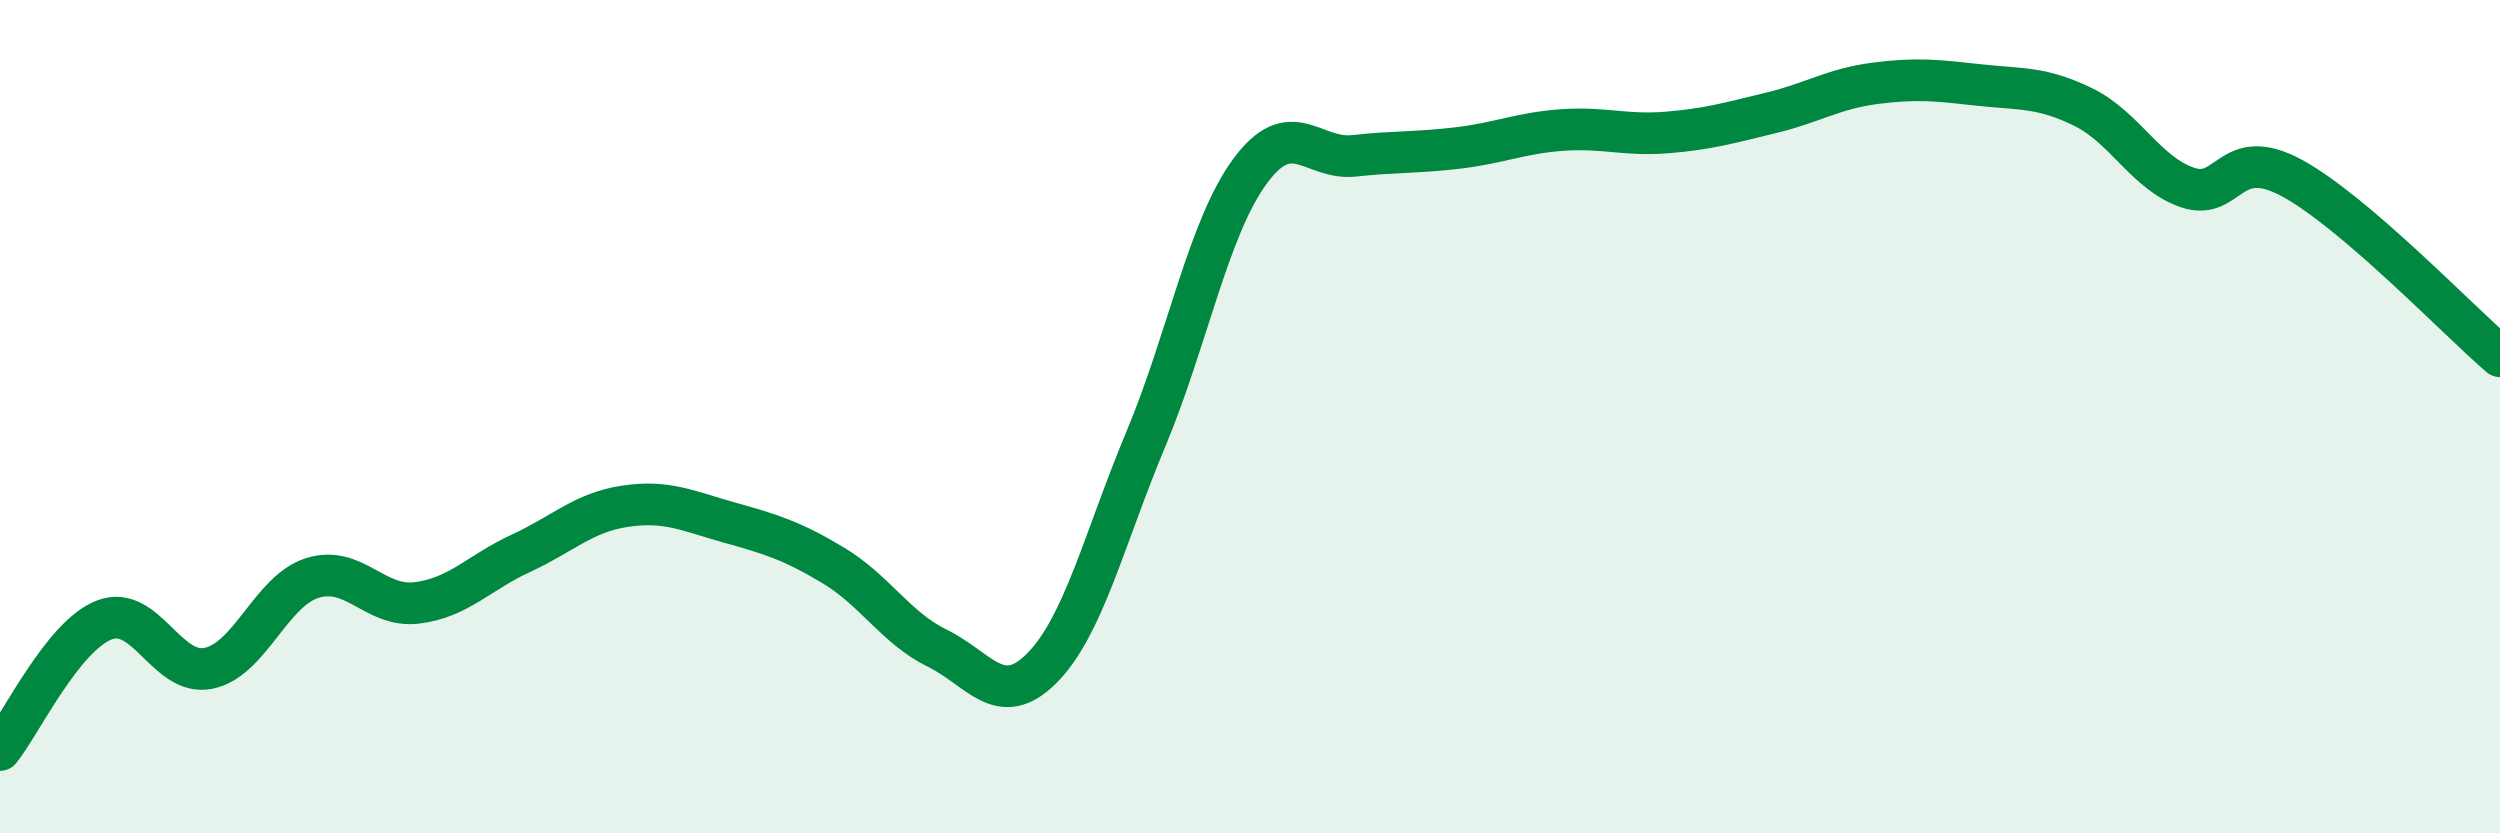
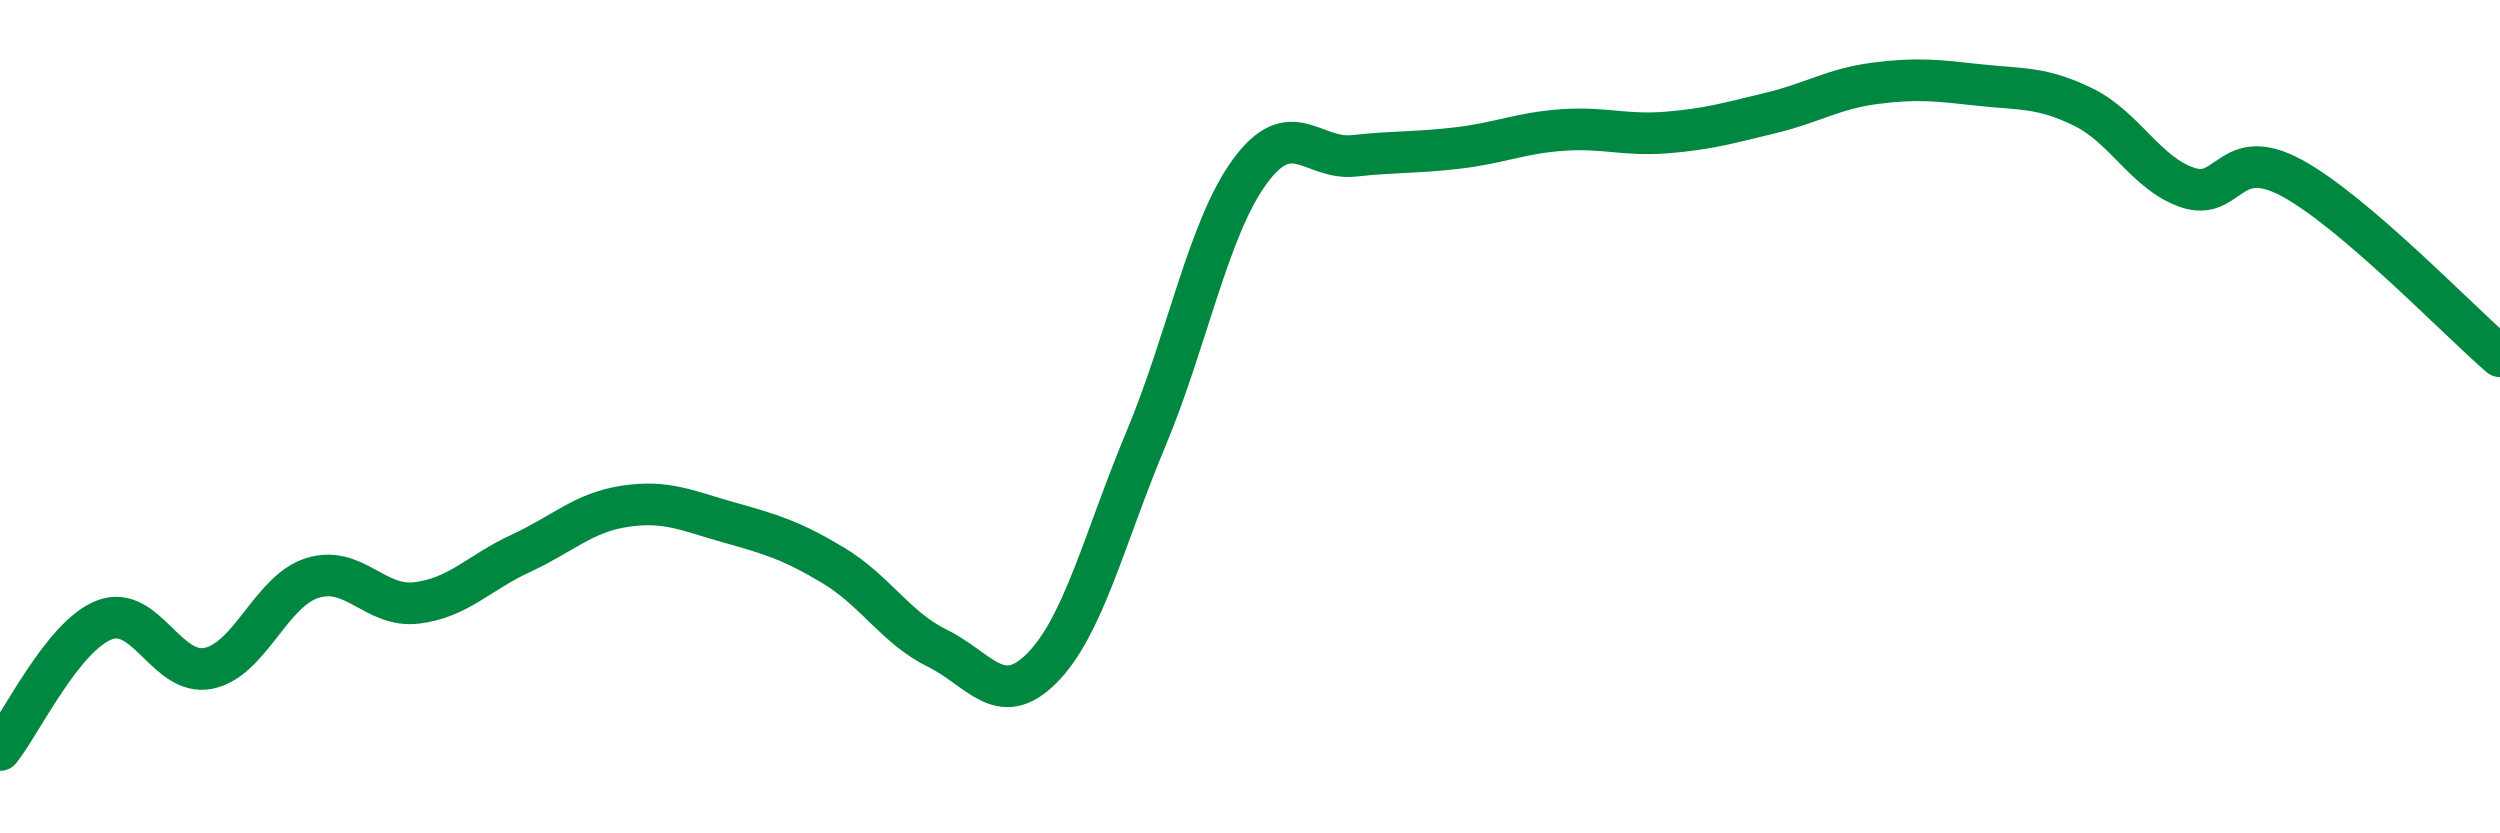
<svg xmlns="http://www.w3.org/2000/svg" width="60" height="20" viewBox="0 0 60 20">
-   <path d="M 0,18 C 0.5,17.38 1.5,15.27 2.5,14.88 C 3.5,14.49 4,16.24 5,16.04 C 6,15.84 6.5,14.18 7.5,13.87 C 8.5,13.56 9,14.59 10,14.47 C 11,14.35 11.5,13.74 12.5,13.28 C 13.5,12.82 14,12.3 15,12.15 C 16,12 16.5,12.26 17.5,12.54 C 18.5,12.82 19,12.97 20,13.57 C 21,14.17 21.5,15.07 22.5,15.56 C 23.5,16.05 24,17.04 25,16.04 C 26,15.04 26.5,12.93 27.5,10.54 C 28.5,8.15 29,5.47 30,4.11 C 31,2.75 31.5,3.85 32.5,3.74 C 33.5,3.63 34,3.67 35,3.55 C 36,3.43 36.5,3.19 37.5,3.12 C 38.5,3.05 39,3.26 40,3.18 C 41,3.1 41.5,2.95 42.5,2.71 C 43.5,2.47 44,2.13 45,2 C 46,1.87 46.5,1.93 47.5,2.04 C 48.5,2.15 49,2.08 50,2.57 C 51,3.06 51.5,4.16 52.5,4.5 C 53.5,4.84 53.5,3.46 55,4.27 C 56.5,5.08 59,7.69 60,8.55L60 20L0 20Z" fill="#008740" opacity="0.1" stroke-linecap="round" stroke-linejoin="round" />
  <path d="M 0,18 C 0.5,17.38 1.5,15.27 2.5,14.88 C 3.5,14.49 4,16.24 5,16.04 C 6,15.84 6.5,14.18 7.5,13.87 C 8.5,13.56 9,14.59 10,14.47 C 11,14.35 11.5,13.74 12.5,13.28 C 13.5,12.82 14,12.3 15,12.15 C 16,12 16.5,12.26 17.5,12.54 C 18.5,12.82 19,12.97 20,13.57 C 21,14.17 21.5,15.07 22.5,15.56 C 23.5,16.05 24,17.04 25,16.04 C 26,15.04 26.5,12.93 27.5,10.54 C 28.5,8.15 29,5.47 30,4.11 C 31,2.75 31.5,3.85 32.5,3.74 C 33.5,3.63 34,3.67 35,3.55 C 36,3.43 36.5,3.19 37.5,3.12 C 38.5,3.05 39,3.26 40,3.18 C 41,3.1 41.5,2.95 42.5,2.71 C 43.5,2.47 44,2.13 45,2 C 46,1.87 46.5,1.93 47.5,2.04 C 48.5,2.15 49,2.08 50,2.57 C 51,3.06 51.5,4.16 52.5,4.5 C 53.5,4.84 53.5,3.46 55,4.27 C 56.5,5.08 59,7.69 60,8.55" stroke="#008740" stroke-width="1" fill="none" stroke-linecap="round" stroke-linejoin="round" />
</svg>